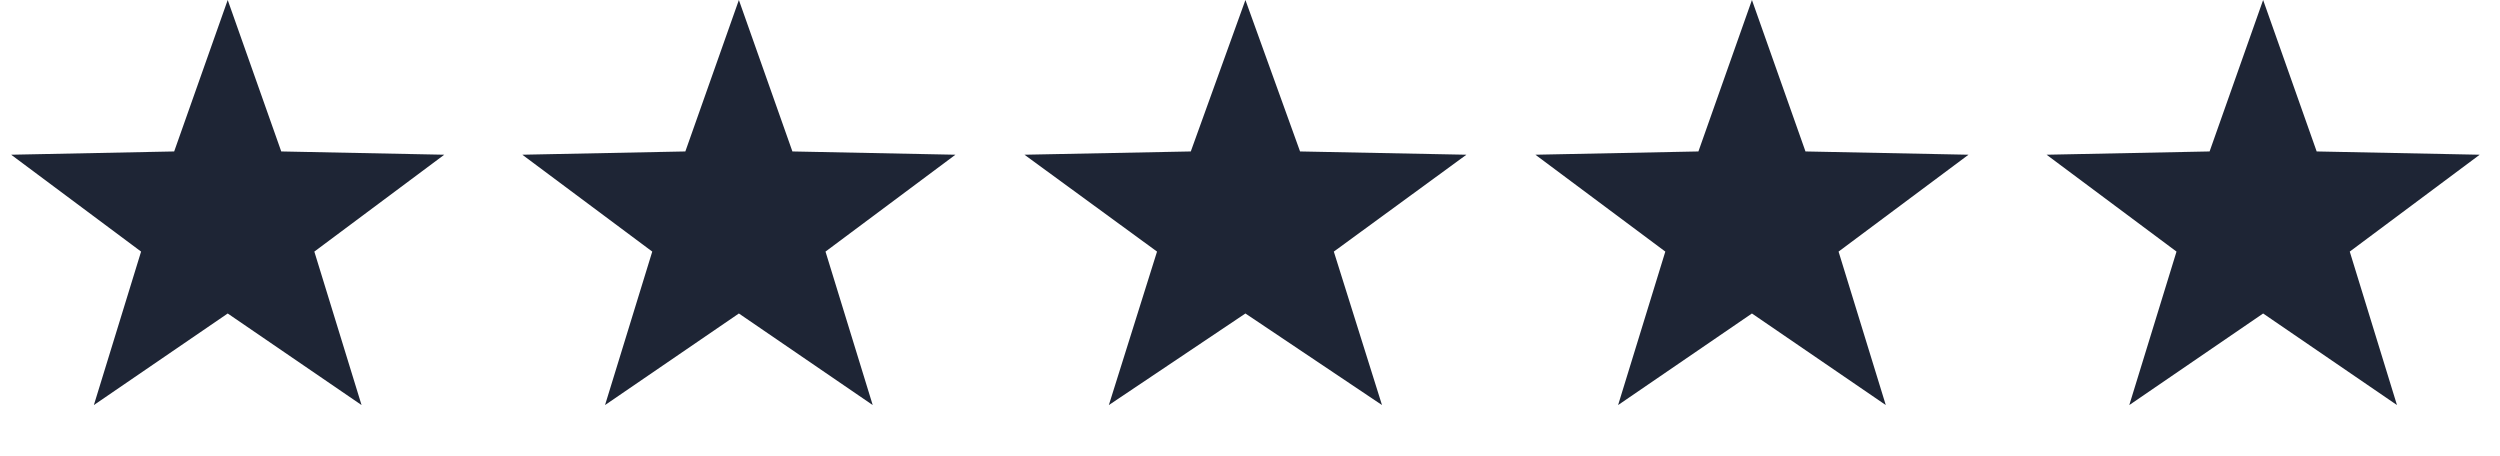
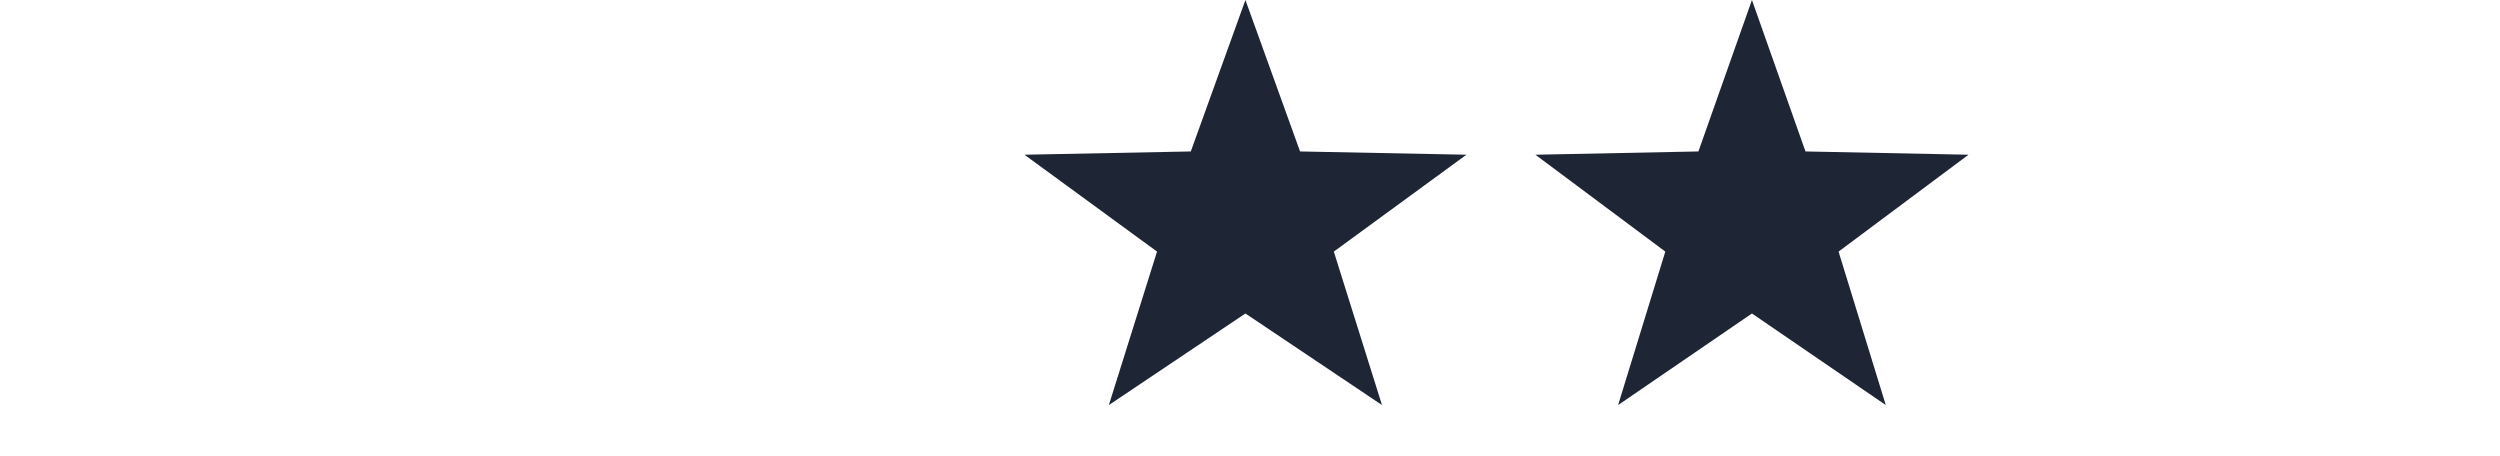
<svg xmlns="http://www.w3.org/2000/svg" fill="none" viewBox="0 0 214 39" height="39" width="214">
-   <path fill="#1E2535" d="M19.492 0L24.075 12.964L38.029 13.244L26.907 21.536L30.949 34.673L19.492 26.834L8.035 34.673L12.077 21.536L0.954 13.244L14.909 12.964L19.492 0Z" />
-   <path fill="#1E2535" d="M63.248 0L67.83 12.964L81.785 13.244L70.663 21.536L74.704 34.673L63.248 26.834L51.791 34.673L55.833 21.536L44.71 13.244L58.665 12.964L63.248 0Z" />
  <path fill="#1E2535" d="M106.608 0L111.285 12.964L125.524 13.244L114.175 21.536L118.299 34.673L106.608 26.834L94.918 34.673L99.042 21.536L87.692 13.244L101.932 12.964L106.608 0Z" />
  <path fill="#1E2535" d="M149.966 0L154.549 12.964L168.504 13.244L157.381 21.536L161.423 34.673L149.966 26.834L138.509 34.673L142.551 21.536L131.429 13.244L145.384 12.964L149.966 0Z" />
-   <path fill="#1E2535" d="M193.724 0L198.307 12.964L212.262 13.244L201.139 21.536L205.181 34.673L193.724 26.834L182.267 34.673L186.309 21.536L175.186 13.244L189.141 12.964L193.724 0Z" />
</svg>